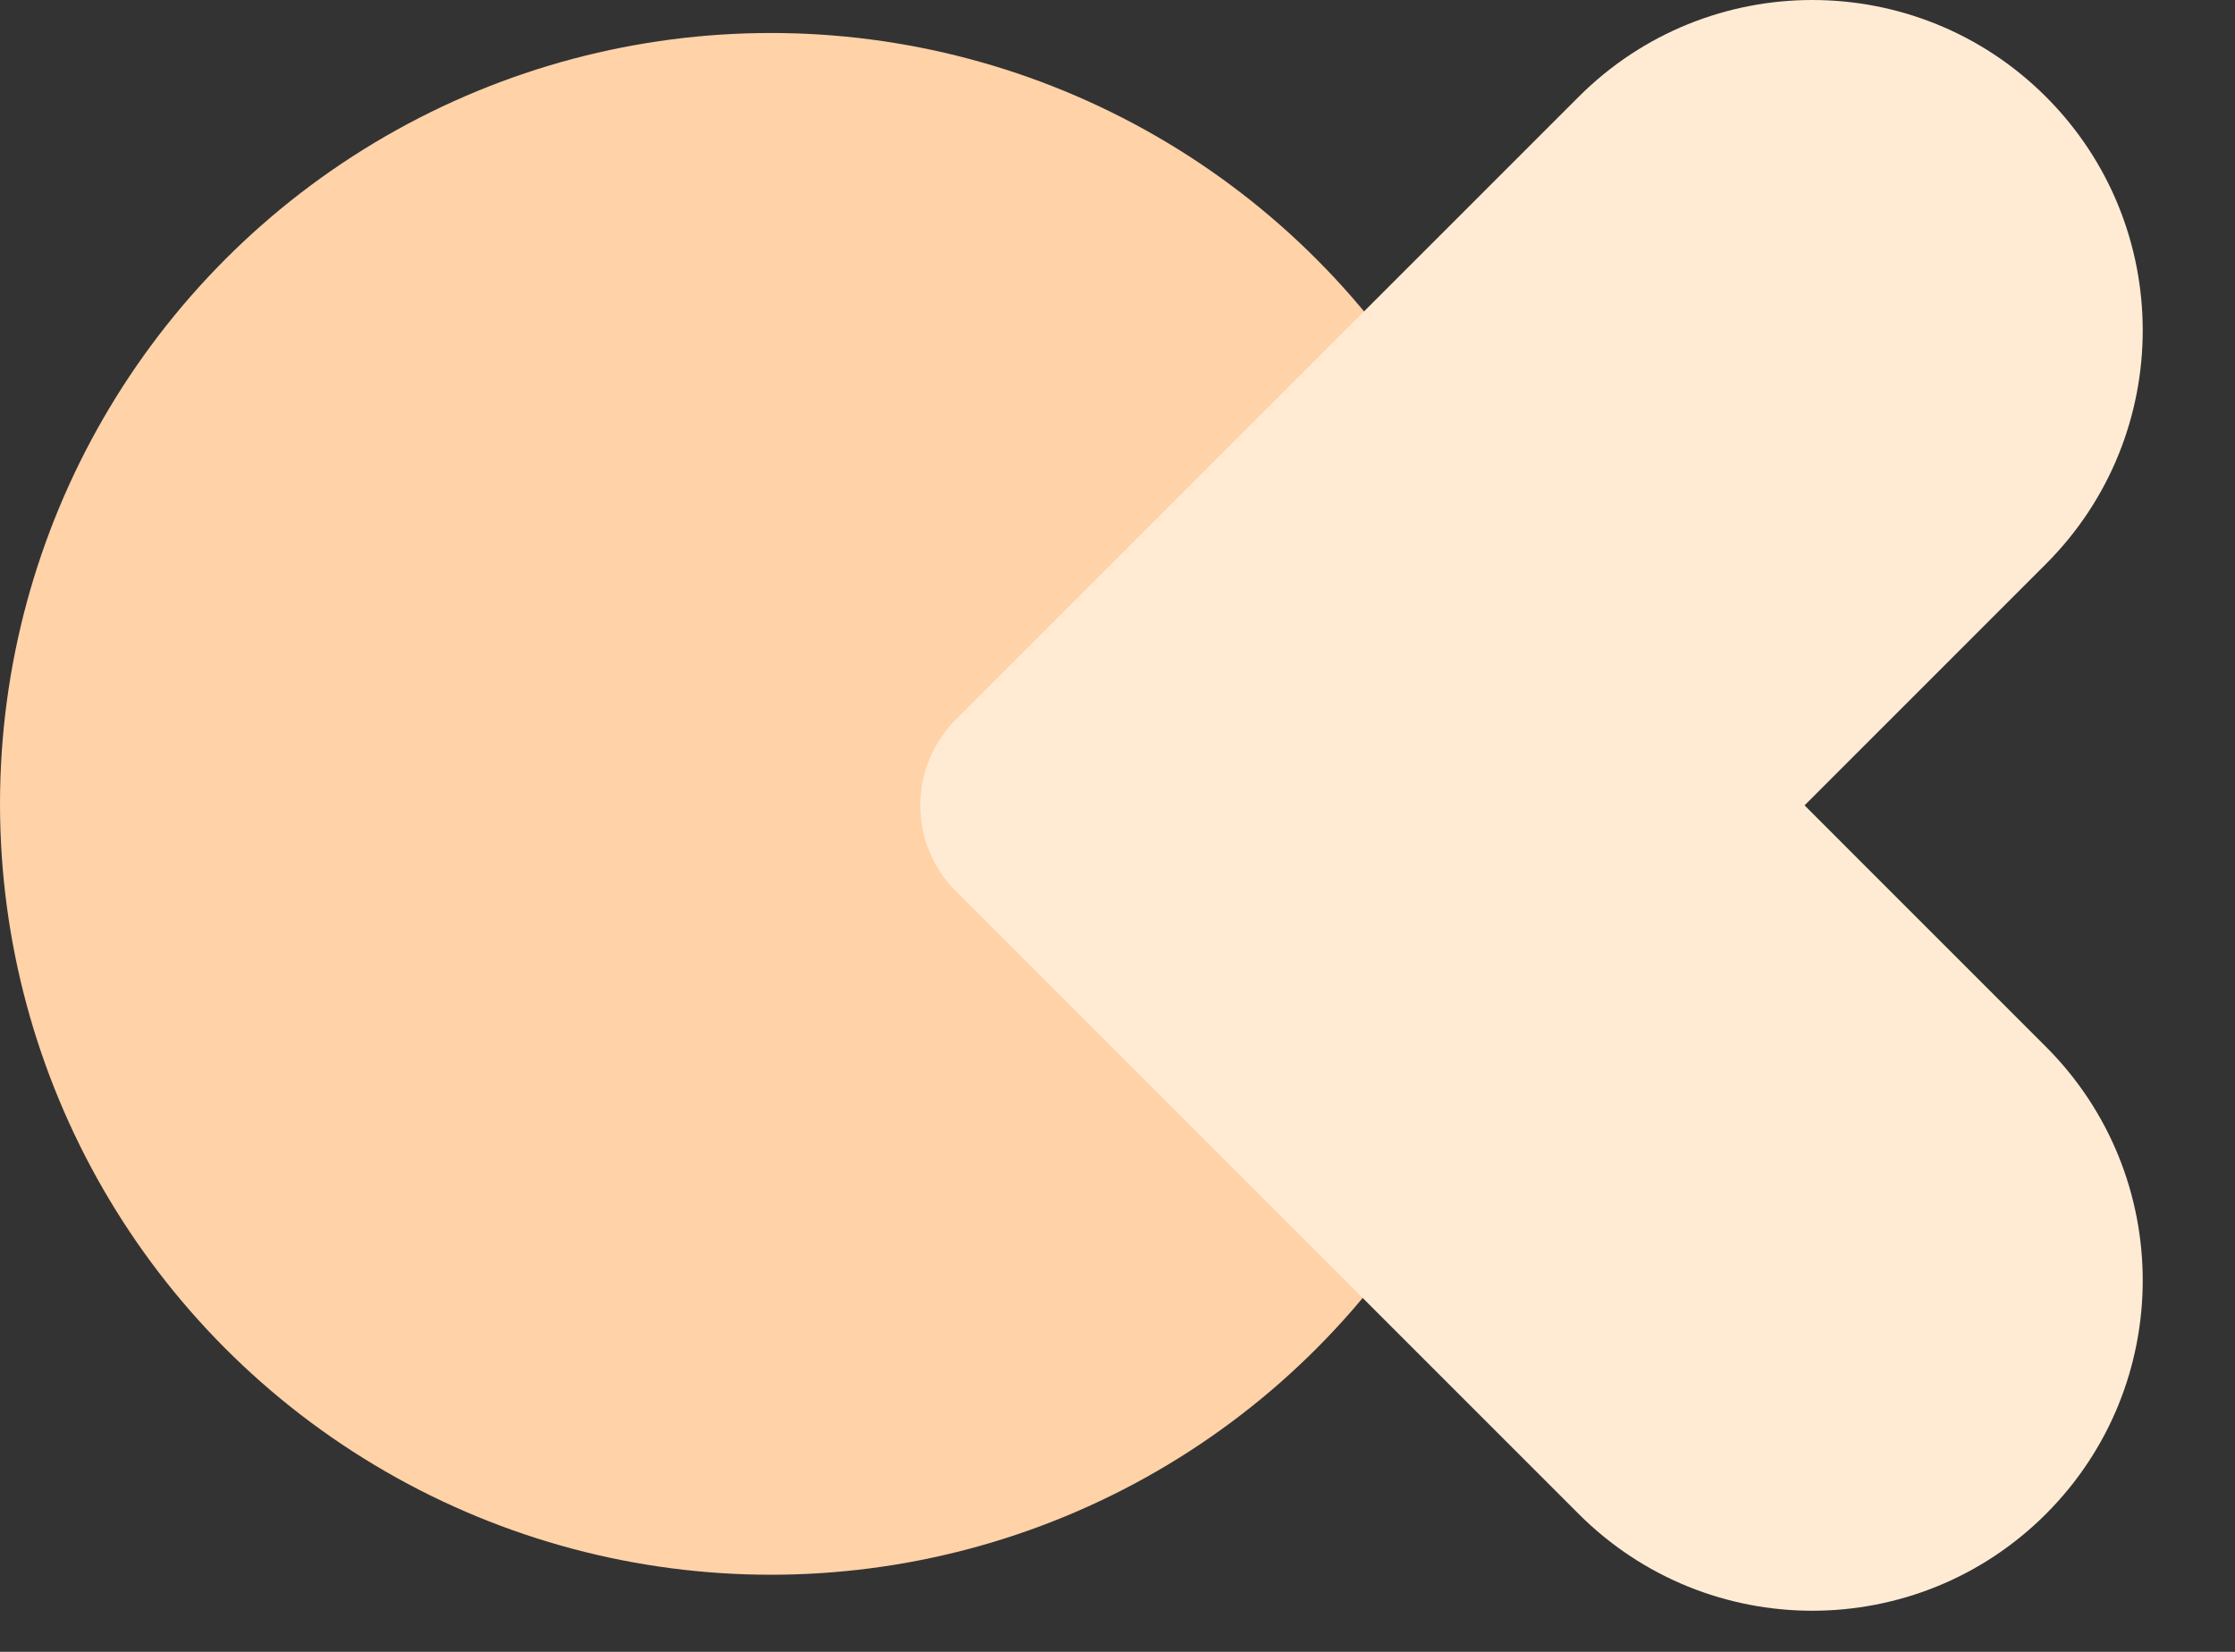
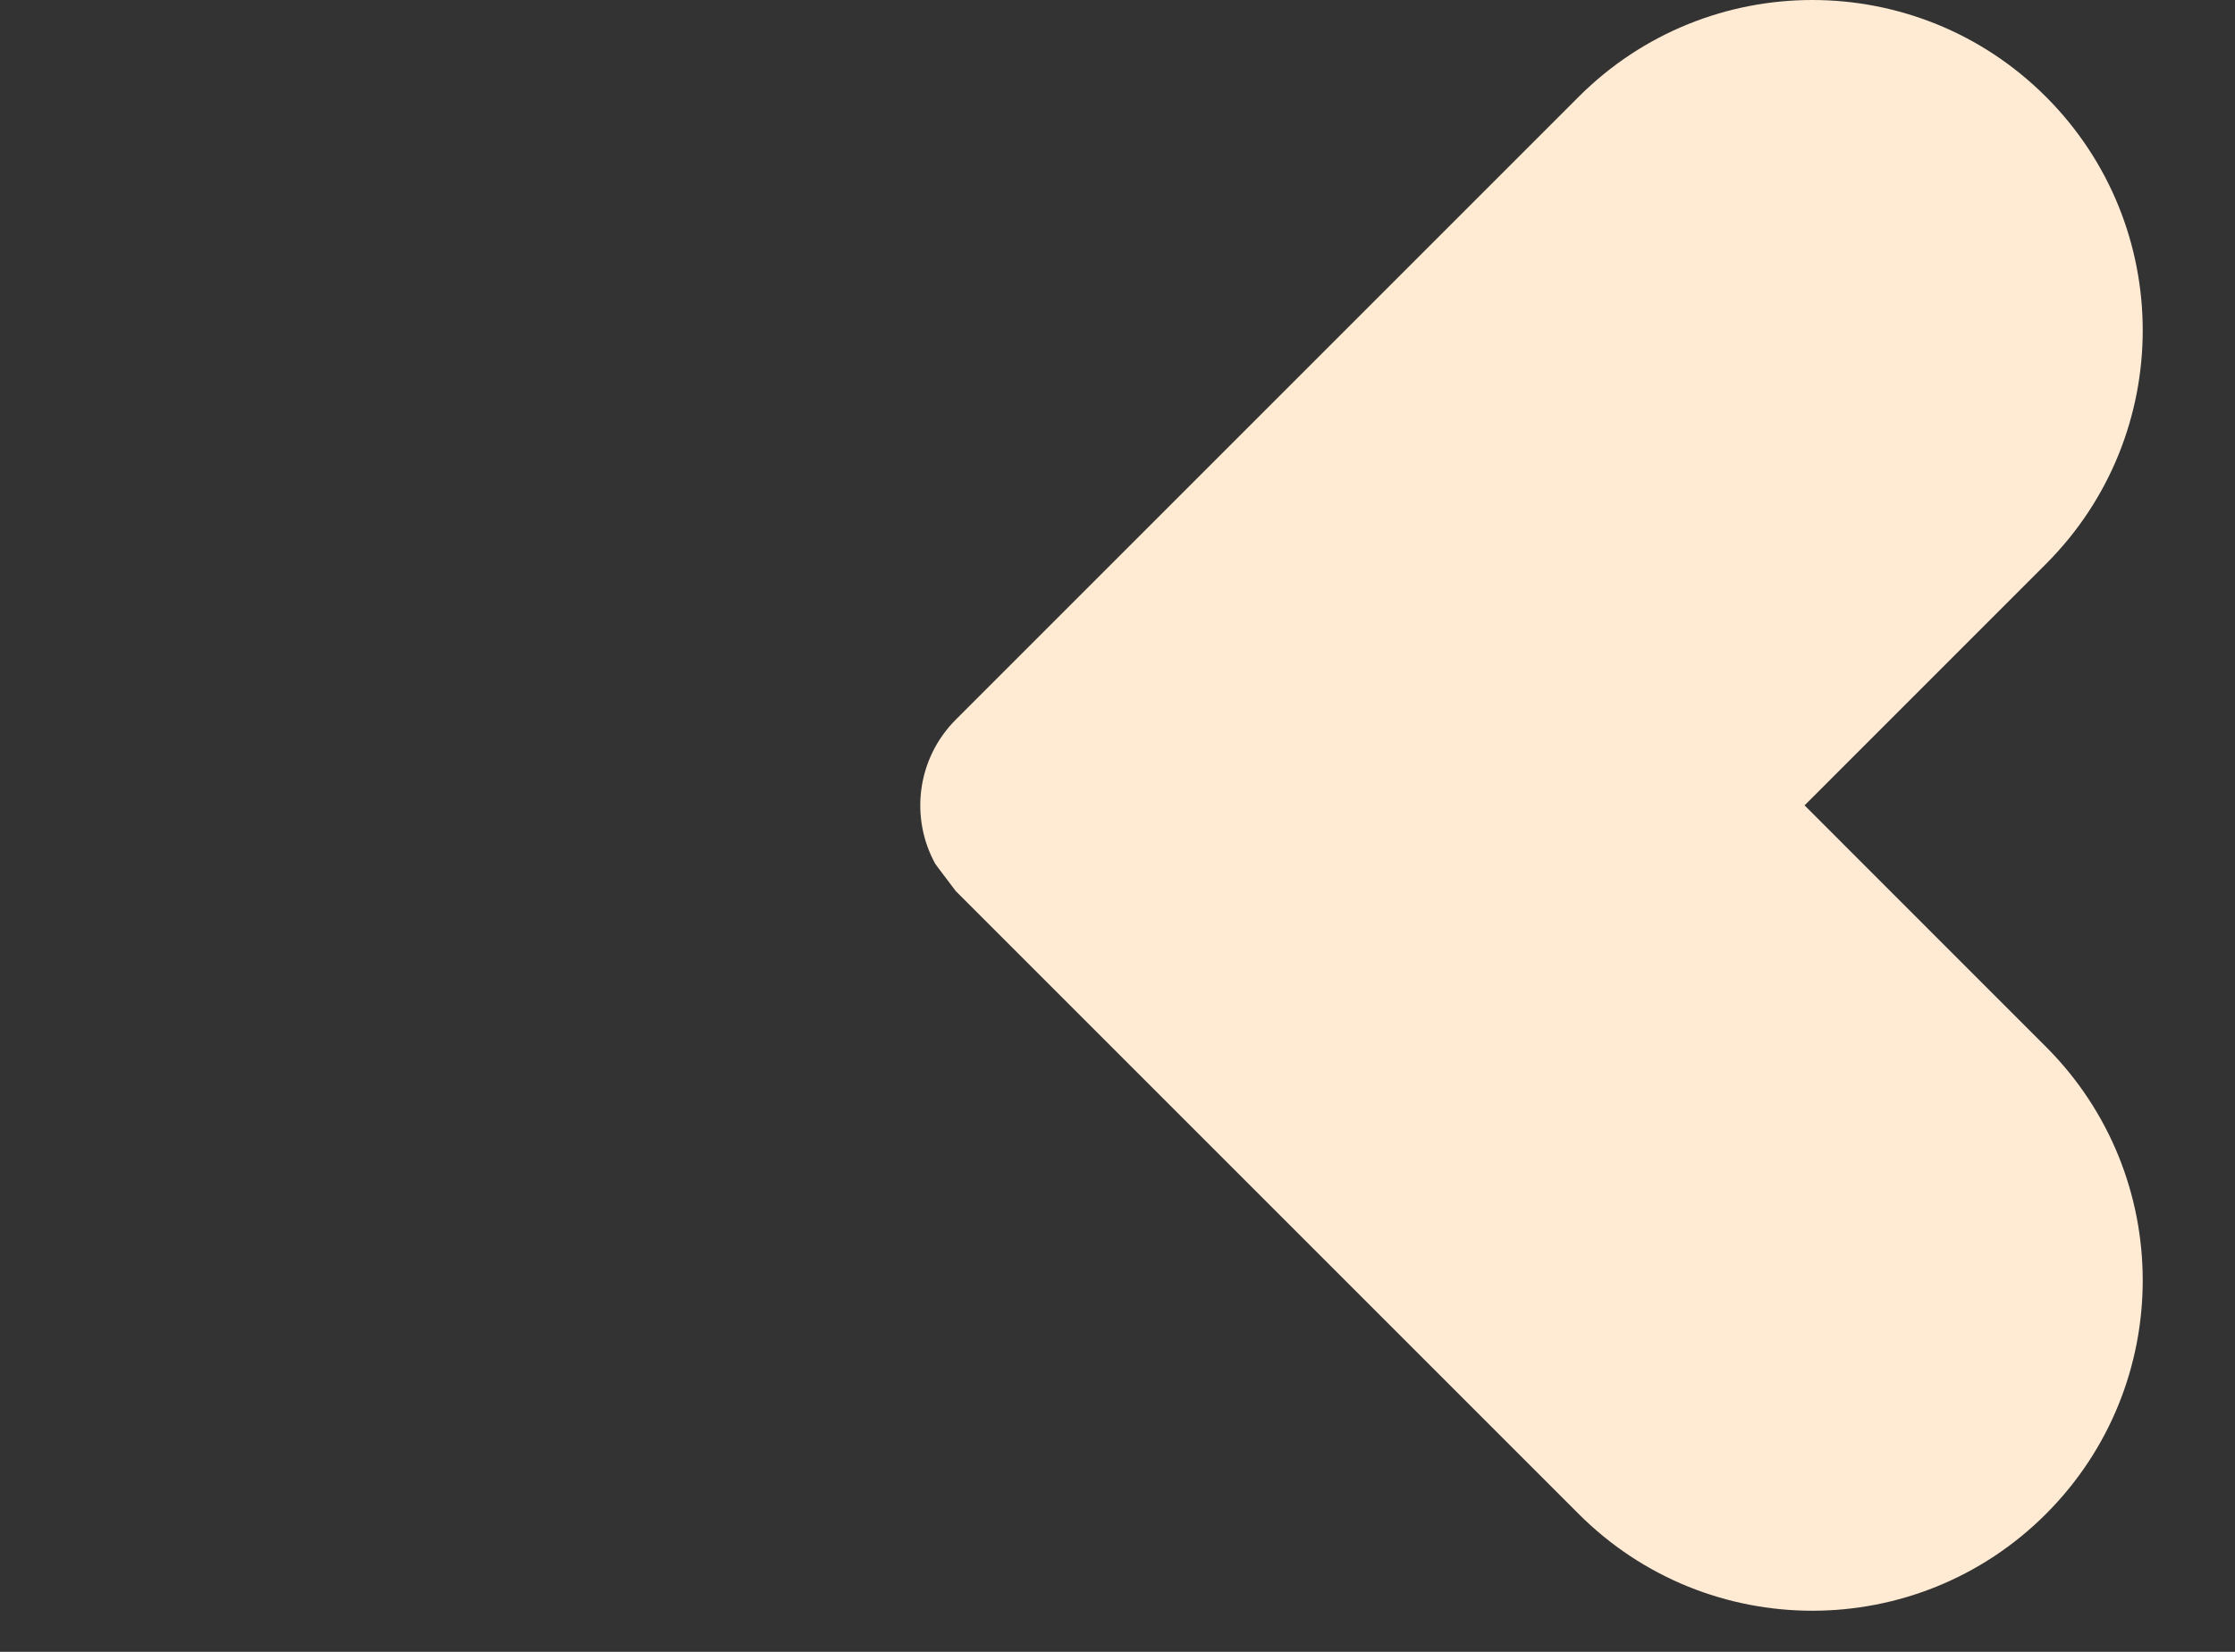
<svg xmlns="http://www.w3.org/2000/svg" width="46" height="34" viewBox="0 0 46 34" fill="none">
  <rect x="0" y="0" width="46" height="34" fill="#333333" stroke="none" />
-   <circle cx="15.867" cy="16.546" r="15.867" fill="#FFD2A8" />
-   <path d="M37.141 16.577L42.109 21.546C44.765 24.201 44.765 28.507 42.109 31.162C39.454 33.818 35.148 33.818 32.492 31.162L19.672 18.342C19.509 18.179 19.374 18 19.265 17.809C19.26 17.799 19.254 17.788 19.248 17.778C18.727 16.83 18.869 15.616 19.672 14.812L32.492 1.992C35.148 -0.664 39.453 -0.664 42.109 1.992C44.765 4.647 44.765 8.953 42.109 11.608L37.141 16.577Z" fill="#FFEBD4" />
+   <path d="M37.141 16.577L42.109 21.546C44.765 24.201 44.765 28.507 42.109 31.162C39.454 33.818 35.148 33.818 32.492 31.162L19.672 18.342C19.26 17.799 19.254 17.788 19.248 17.778C18.727 16.83 18.869 15.616 19.672 14.812L32.492 1.992C35.148 -0.664 39.453 -0.664 42.109 1.992C44.765 4.647 44.765 8.953 42.109 11.608L37.141 16.577Z" fill="#FFEBD4" />
</svg>